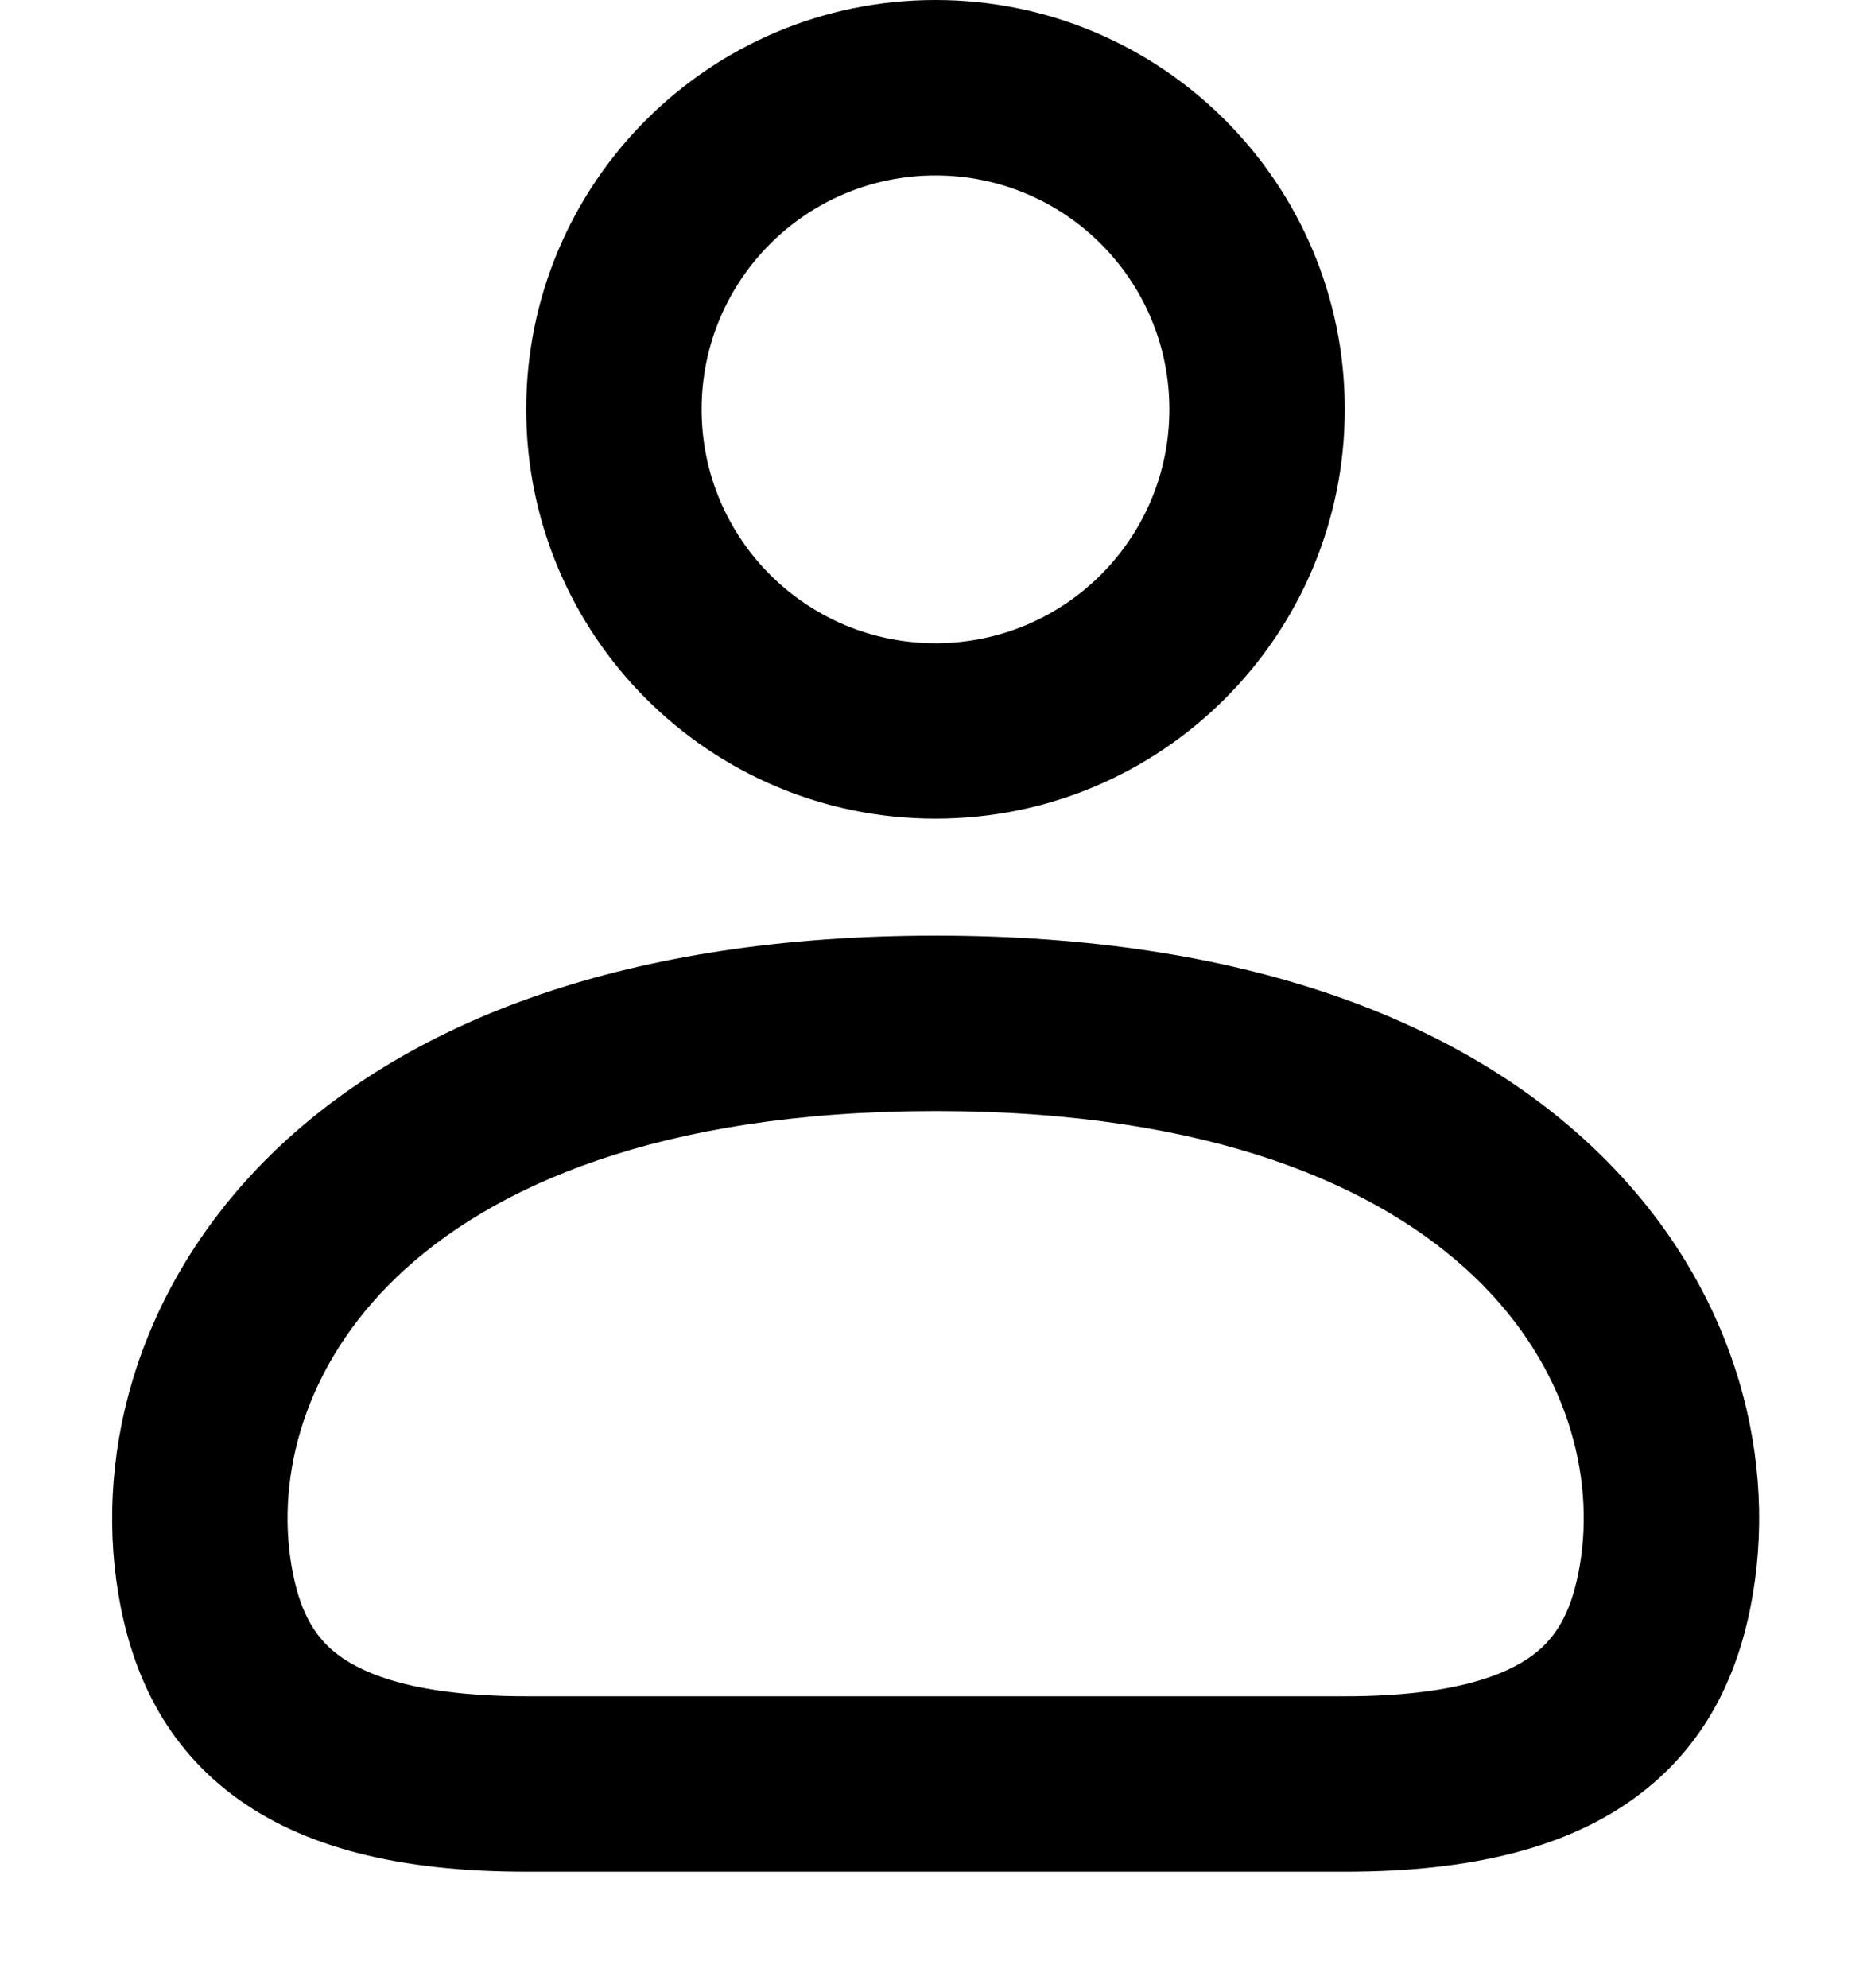
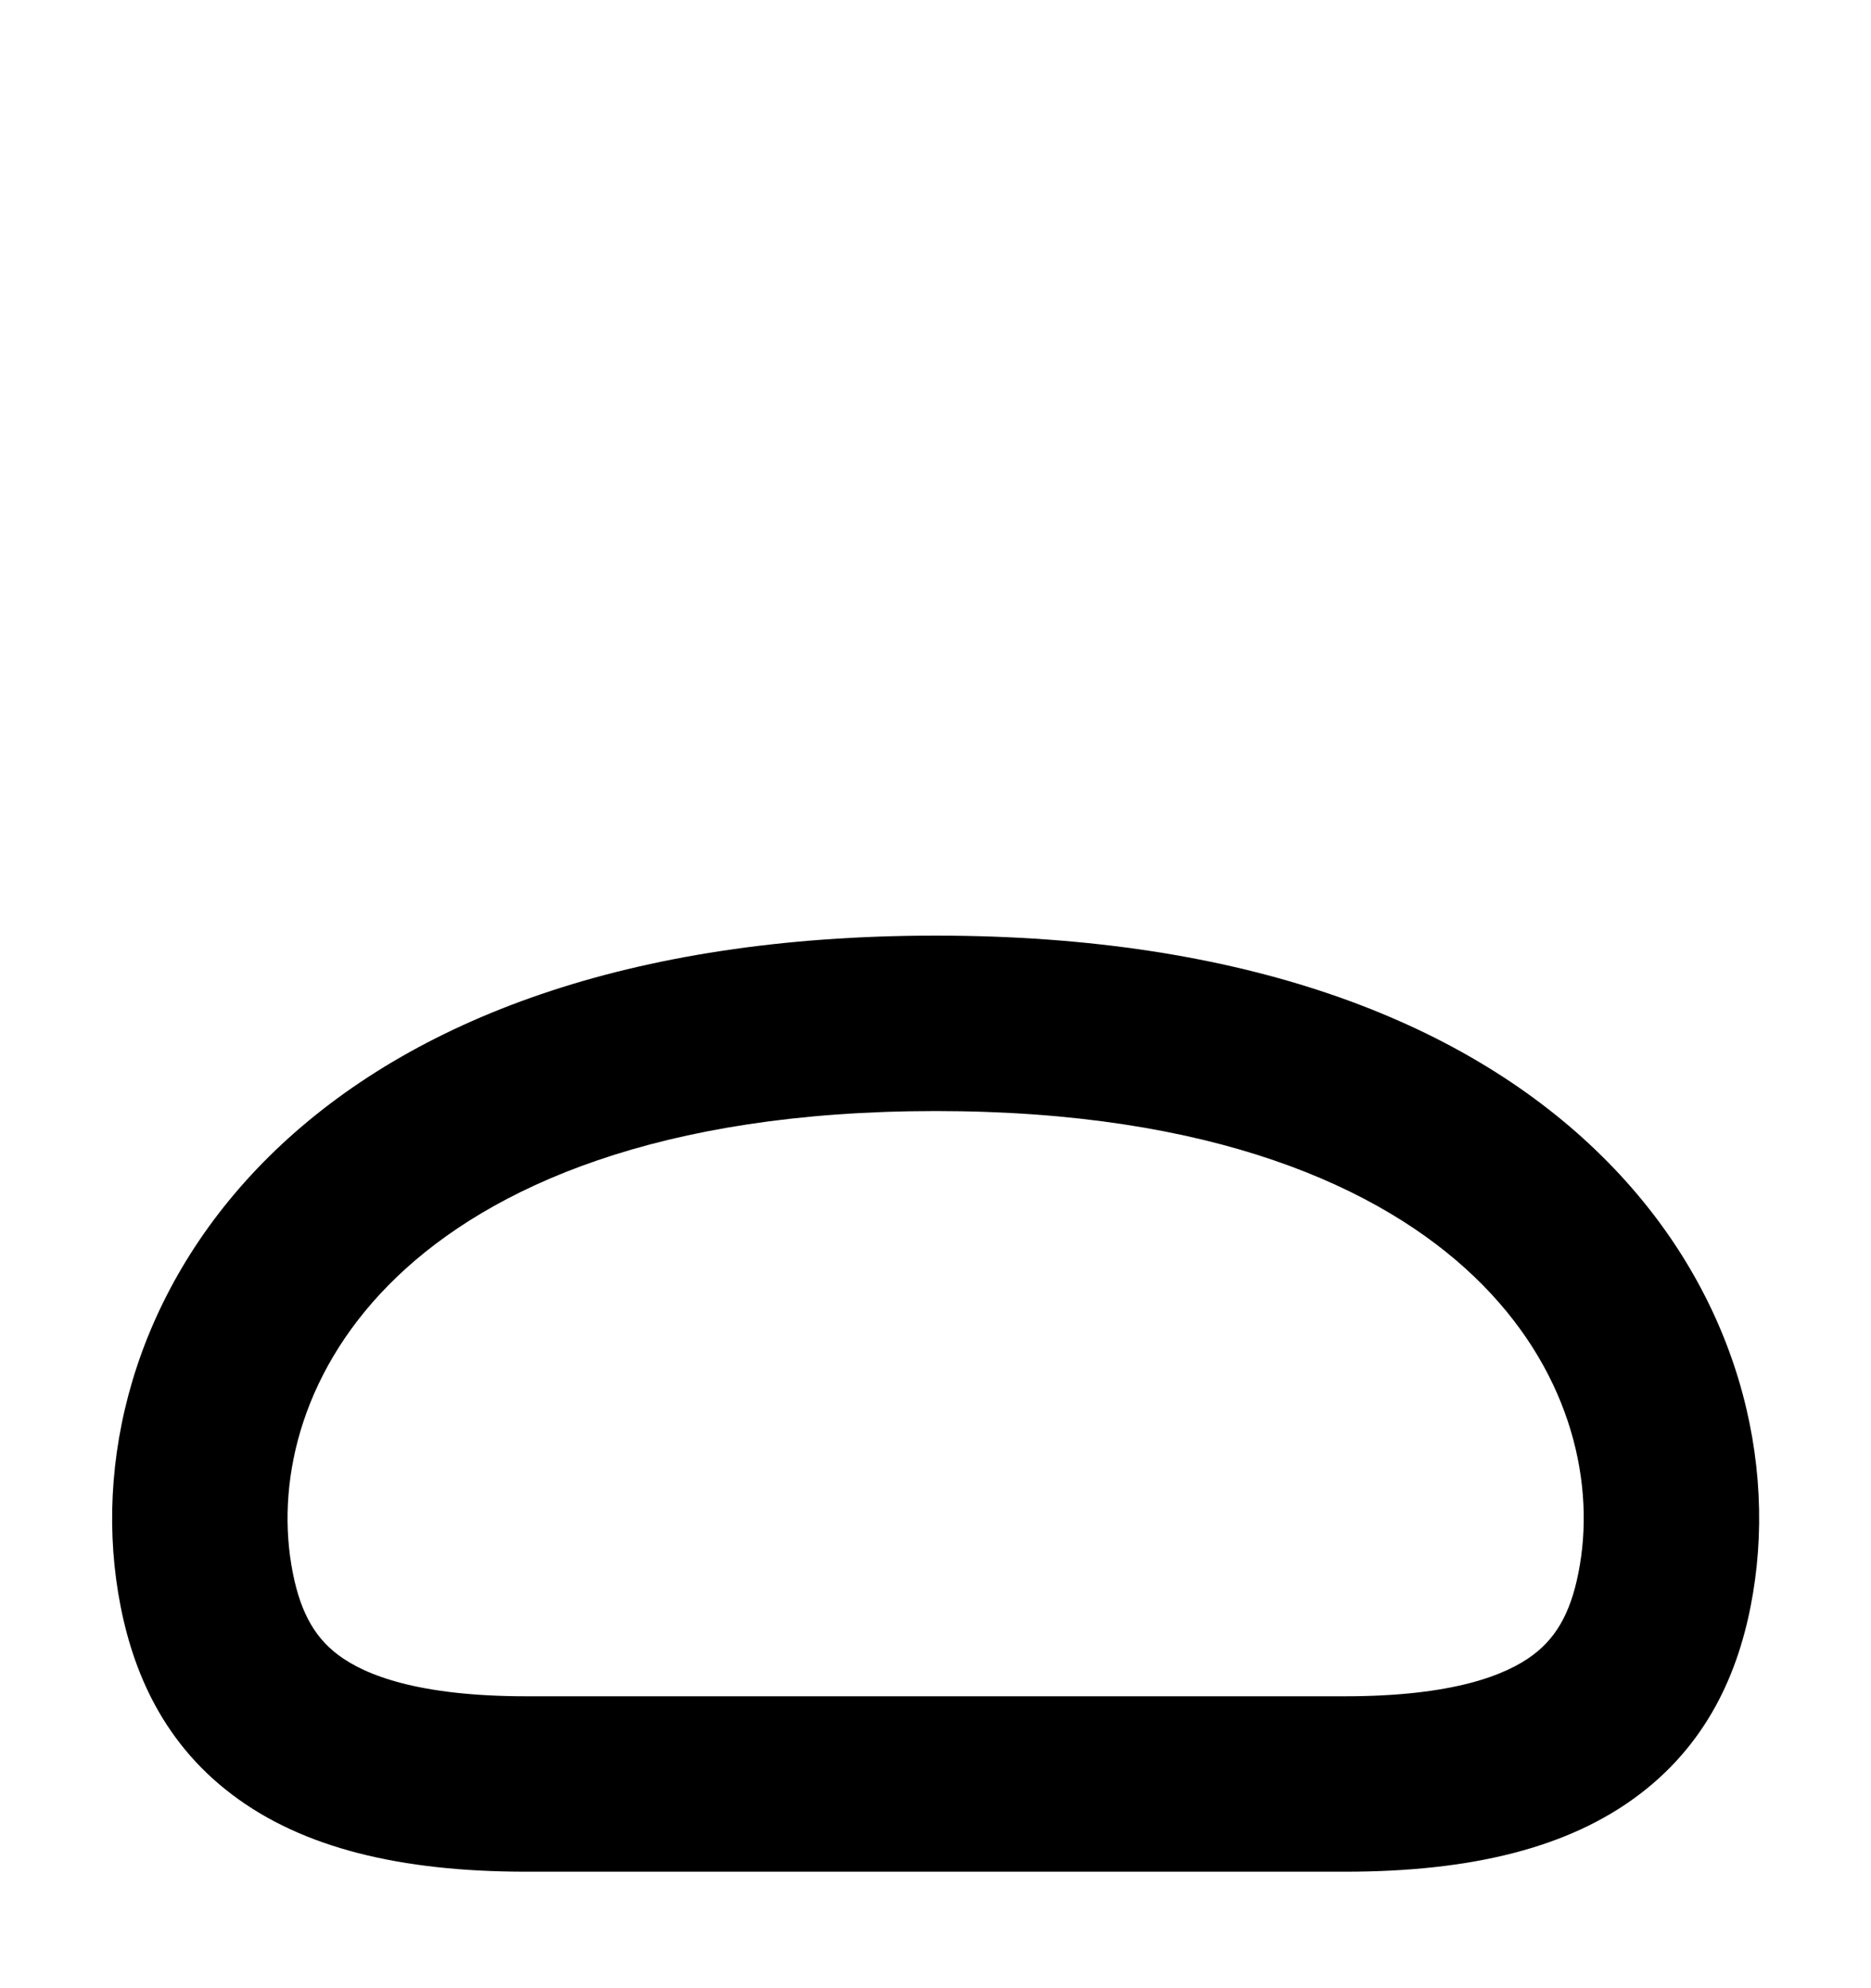
<svg xmlns="http://www.w3.org/2000/svg" width="16" height="17" viewBox="0 0 16 17" fill="none">
-   <path fill-rule="evenodd" clip-rule="evenodd" d="M8 5.5C9.105 5.5 10 4.605 10 3.5C10 2.395 9.105 1.5 8 1.5C6.895 1.5 6 2.395 6 3.5C6 4.605 6.895 5.5 8 5.5ZM8 7C9.933 7 11.5 5.433 11.5 3.5C11.5 1.567 9.933 0 8 0C6.067 0 4.5 1.567 4.5 3.5C4.5 5.433 6.067 7 8 7Z" fill="black" />
  <path fill-rule="evenodd" clip-rule="evenodd" d="M2.358 9.833C3.515 8.725 5.368 8 8.002 8C10.635 8 12.489 8.725 13.645 9.833C14.803 10.942 15.198 12.378 14.991 13.623C14.89 14.23 14.639 14.875 14.017 15.345C13.417 15.8 12.582 16.004 11.502 16.004H4.502C3.421 16.004 2.586 15.8 1.985 15.345C1.363 14.875 1.112 14.23 1.011 13.623C0.805 12.378 1.201 10.942 2.358 9.833ZM3.395 10.917C2.595 11.683 2.366 12.622 2.491 13.377C2.554 13.757 2.678 13.989 2.89 14.149C3.123 14.325 3.582 14.504 4.502 14.504H11.502C12.421 14.504 12.879 14.325 13.112 14.149C13.324 13.989 13.448 13.756 13.511 13.377C13.637 12.622 13.408 11.683 12.608 10.917C11.807 10.15 10.37 9.5 8.002 9.5C5.634 9.5 4.196 10.15 3.395 10.917Z" fill="black" />
</svg>